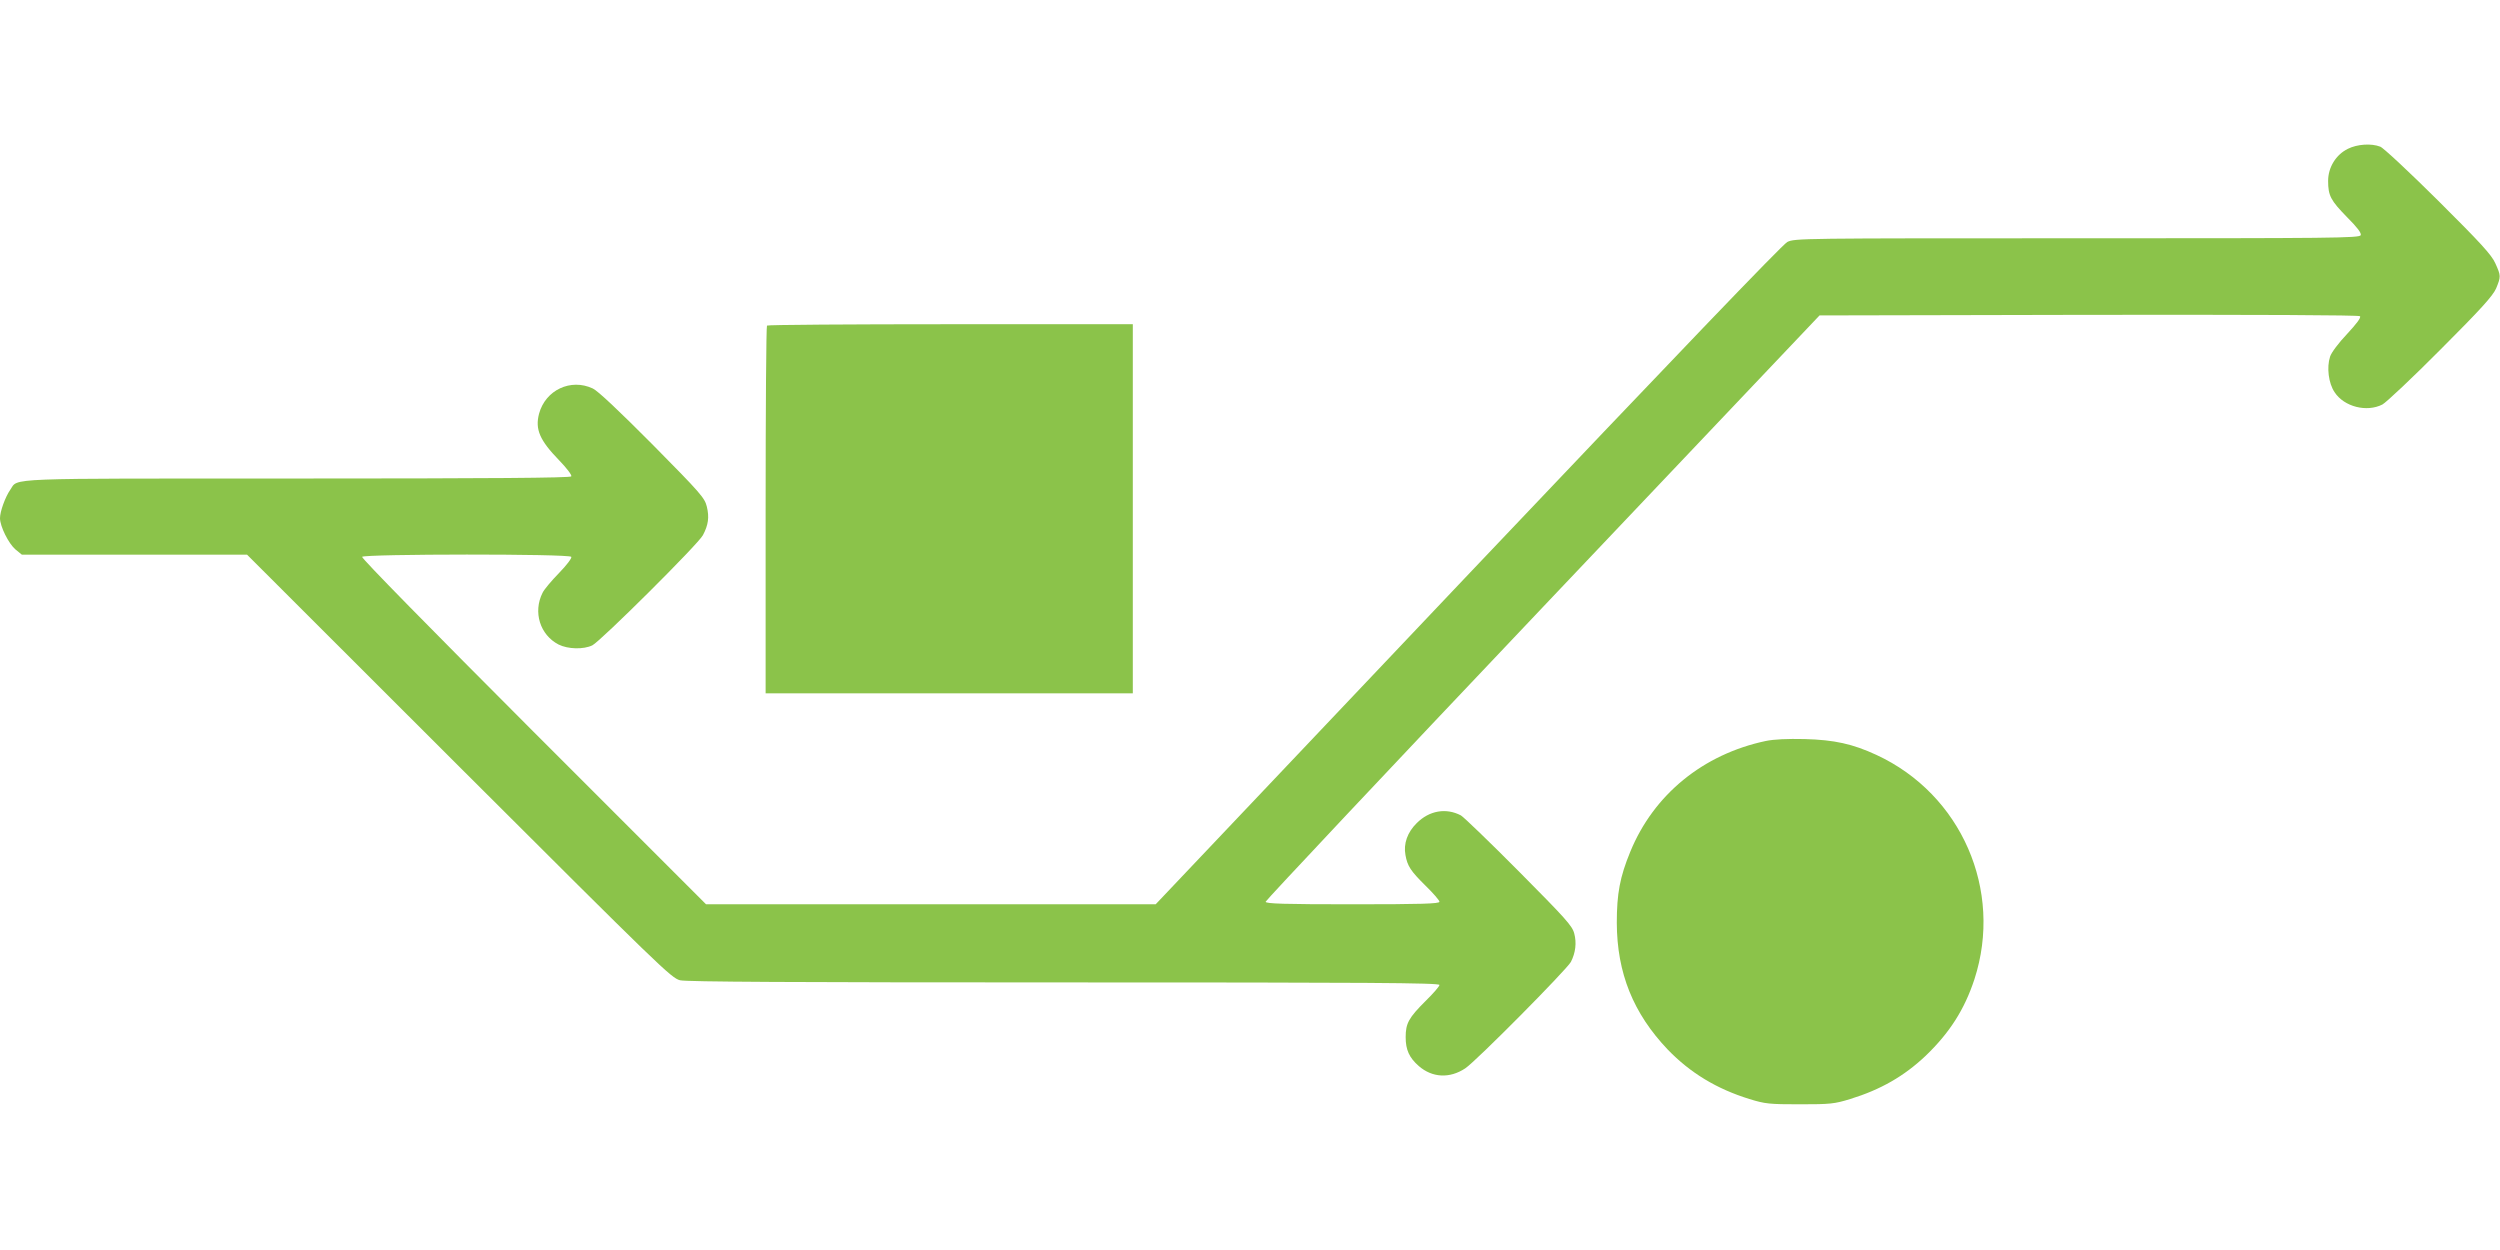
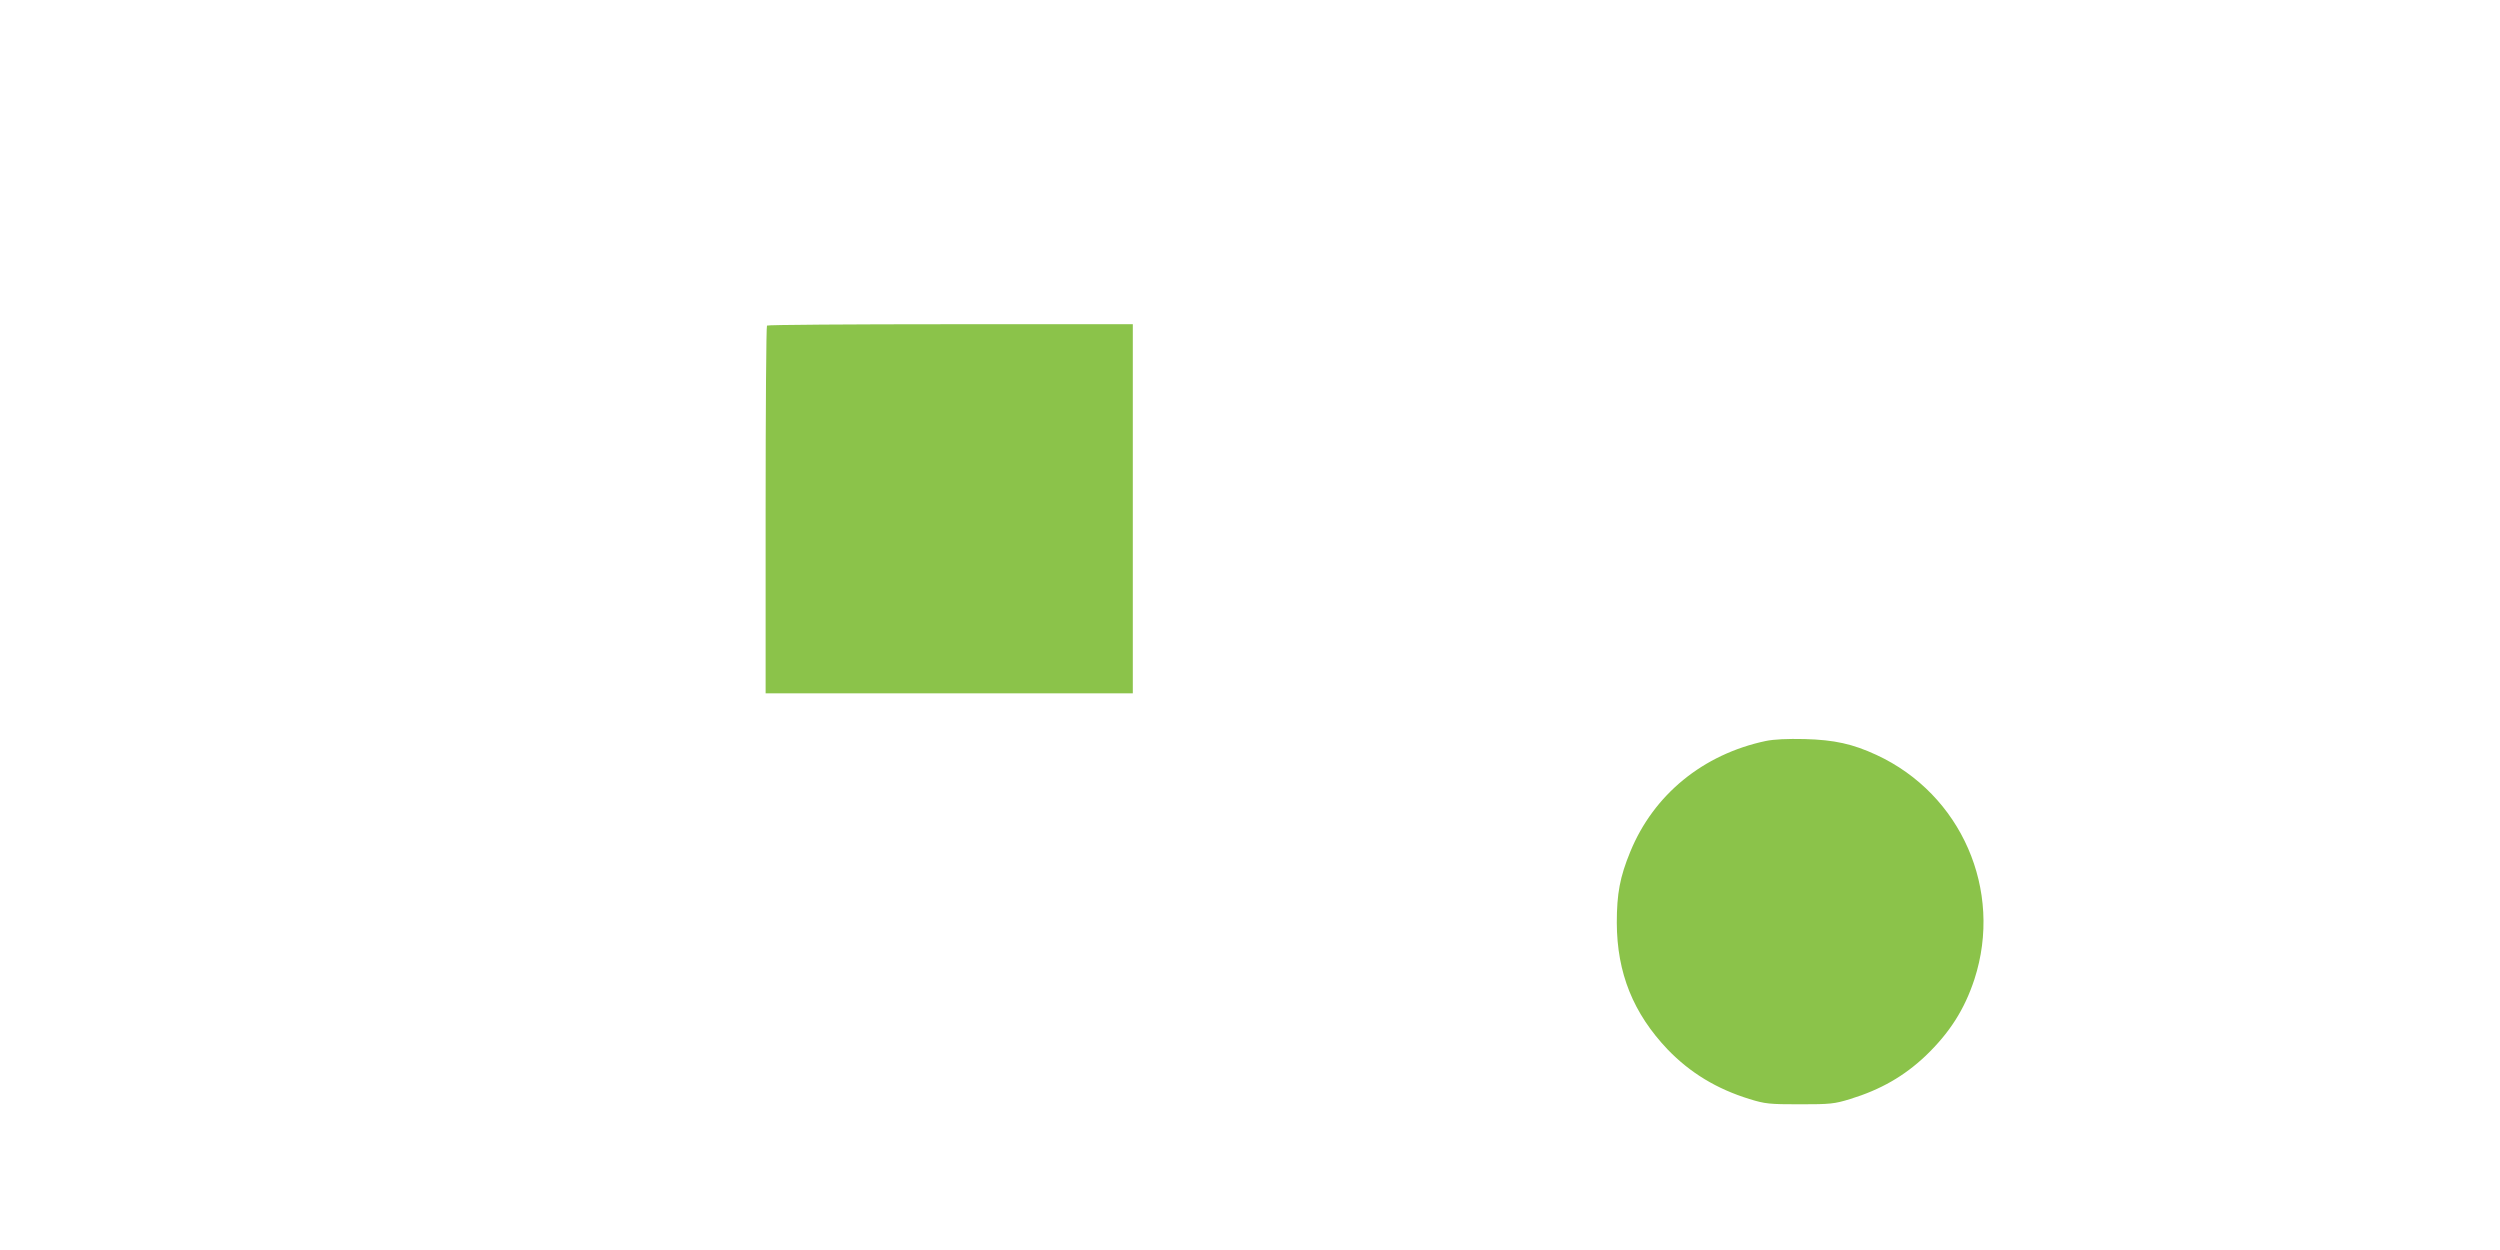
<svg xmlns="http://www.w3.org/2000/svg" version="1.0" width="1280pt" height="640pt" viewBox="0 0 1280 640" preserveAspectRatio="xMidYMid meet">
  <g transform="translate(0,640) scale(0.1,-0.1)" fill="#8bc34a" stroke="none">
-     <path d="M12021 5638 c-61 -30 -101 -95 -101 -164 0 -76 13 -100 97 -186 52 -52 74 -81 70 -92 -6 -15 -141 -16 -1452 -16 -1414 0 -1447 0 -1484 -19 -25 -13 -575 -587 -1636 -1705 l-1598 -1686 -1151 0 -1151 0 -884 884 c-524 525 -881 888 -877 895 10 15 1062 16 1071 0 4 -6 -24 -43 -62 -82 -39 -40 -77 -85 -85 -102 -50 -99 -13 -216 82 -265 48 -24 128 -26 173 -4 43 22 544 520 566 564 28 53 33 92 20 146 -11 45 -31 68 -278 318 -173 174 -280 275 -306 287 -113 53 -242 -8 -275 -129 -21 -80 3 -136 103 -239 38 -39 66 -76 62 -82 -4 -8 -422 -11 -1401 -11 -1525 0 -1429 4 -1471 -57 -26 -37 -53 -112 -53 -146 0 -42 44 -130 79 -160 l33 -27 576 0 577 0 1085 -1084 c1030 -1028 1087 -1084 1132 -1095 34 -8 577 -11 1967 -11 1552 0 1921 -2 1921 -13 0 -7 -32 -44 -71 -82 -86 -86 -102 -114 -102 -185 0 -65 18 -105 67 -148 69 -60 158 -65 238 -12 56 37 520 506 541 545 24 47 30 98 17 146 -10 39 -45 77 -283 317 -150 151 -283 279 -297 287 -76 40 -162 25 -226 -39 -48 -47 -69 -106 -58 -164 10 -56 26 -81 103 -157 39 -38 71 -75 71 -82 0 -10 -91 -13 -445 -13 -349 0 -445 3 -445 13 0 6 638 685 1418 1507 l1418 1495 1379 3 c865 1 1382 -1 1388 -7 7 -7 -18 -39 -66 -91 -43 -45 -81 -96 -87 -116 -18 -55 -8 -136 23 -182 49 -75 165 -104 245 -63 20 11 155 138 299 283 207 207 266 273 283 311 25 61 25 65 -4 129 -19 43 -75 104 -292 320 -148 147 -282 272 -297 277 -46 18 -118 13 -166 -11z" />
    <path d="M3927 4733 c-4 -3 -7 -429 -7 -945 l0 -938 940 0 940 0 0 945 0 945 -933 0 c-514 0 -937 -3 -940 -7z" />
    <path d="M9040 2606 c-320 -68 -573 -274 -693 -567 -53 -129 -69 -214 -69 -364 1 -257 84 -463 261 -649 115 -119 250 -201 418 -253 81 -25 102 -27 258 -27 156 0 177 2 258 27 156 48 276 117 386 221 123 118 199 237 250 392 148 456 -67 948 -502 1149 -121 56 -215 77 -367 81 -89 2 -157 -1 -200 -10z" />
  </g>
</svg>